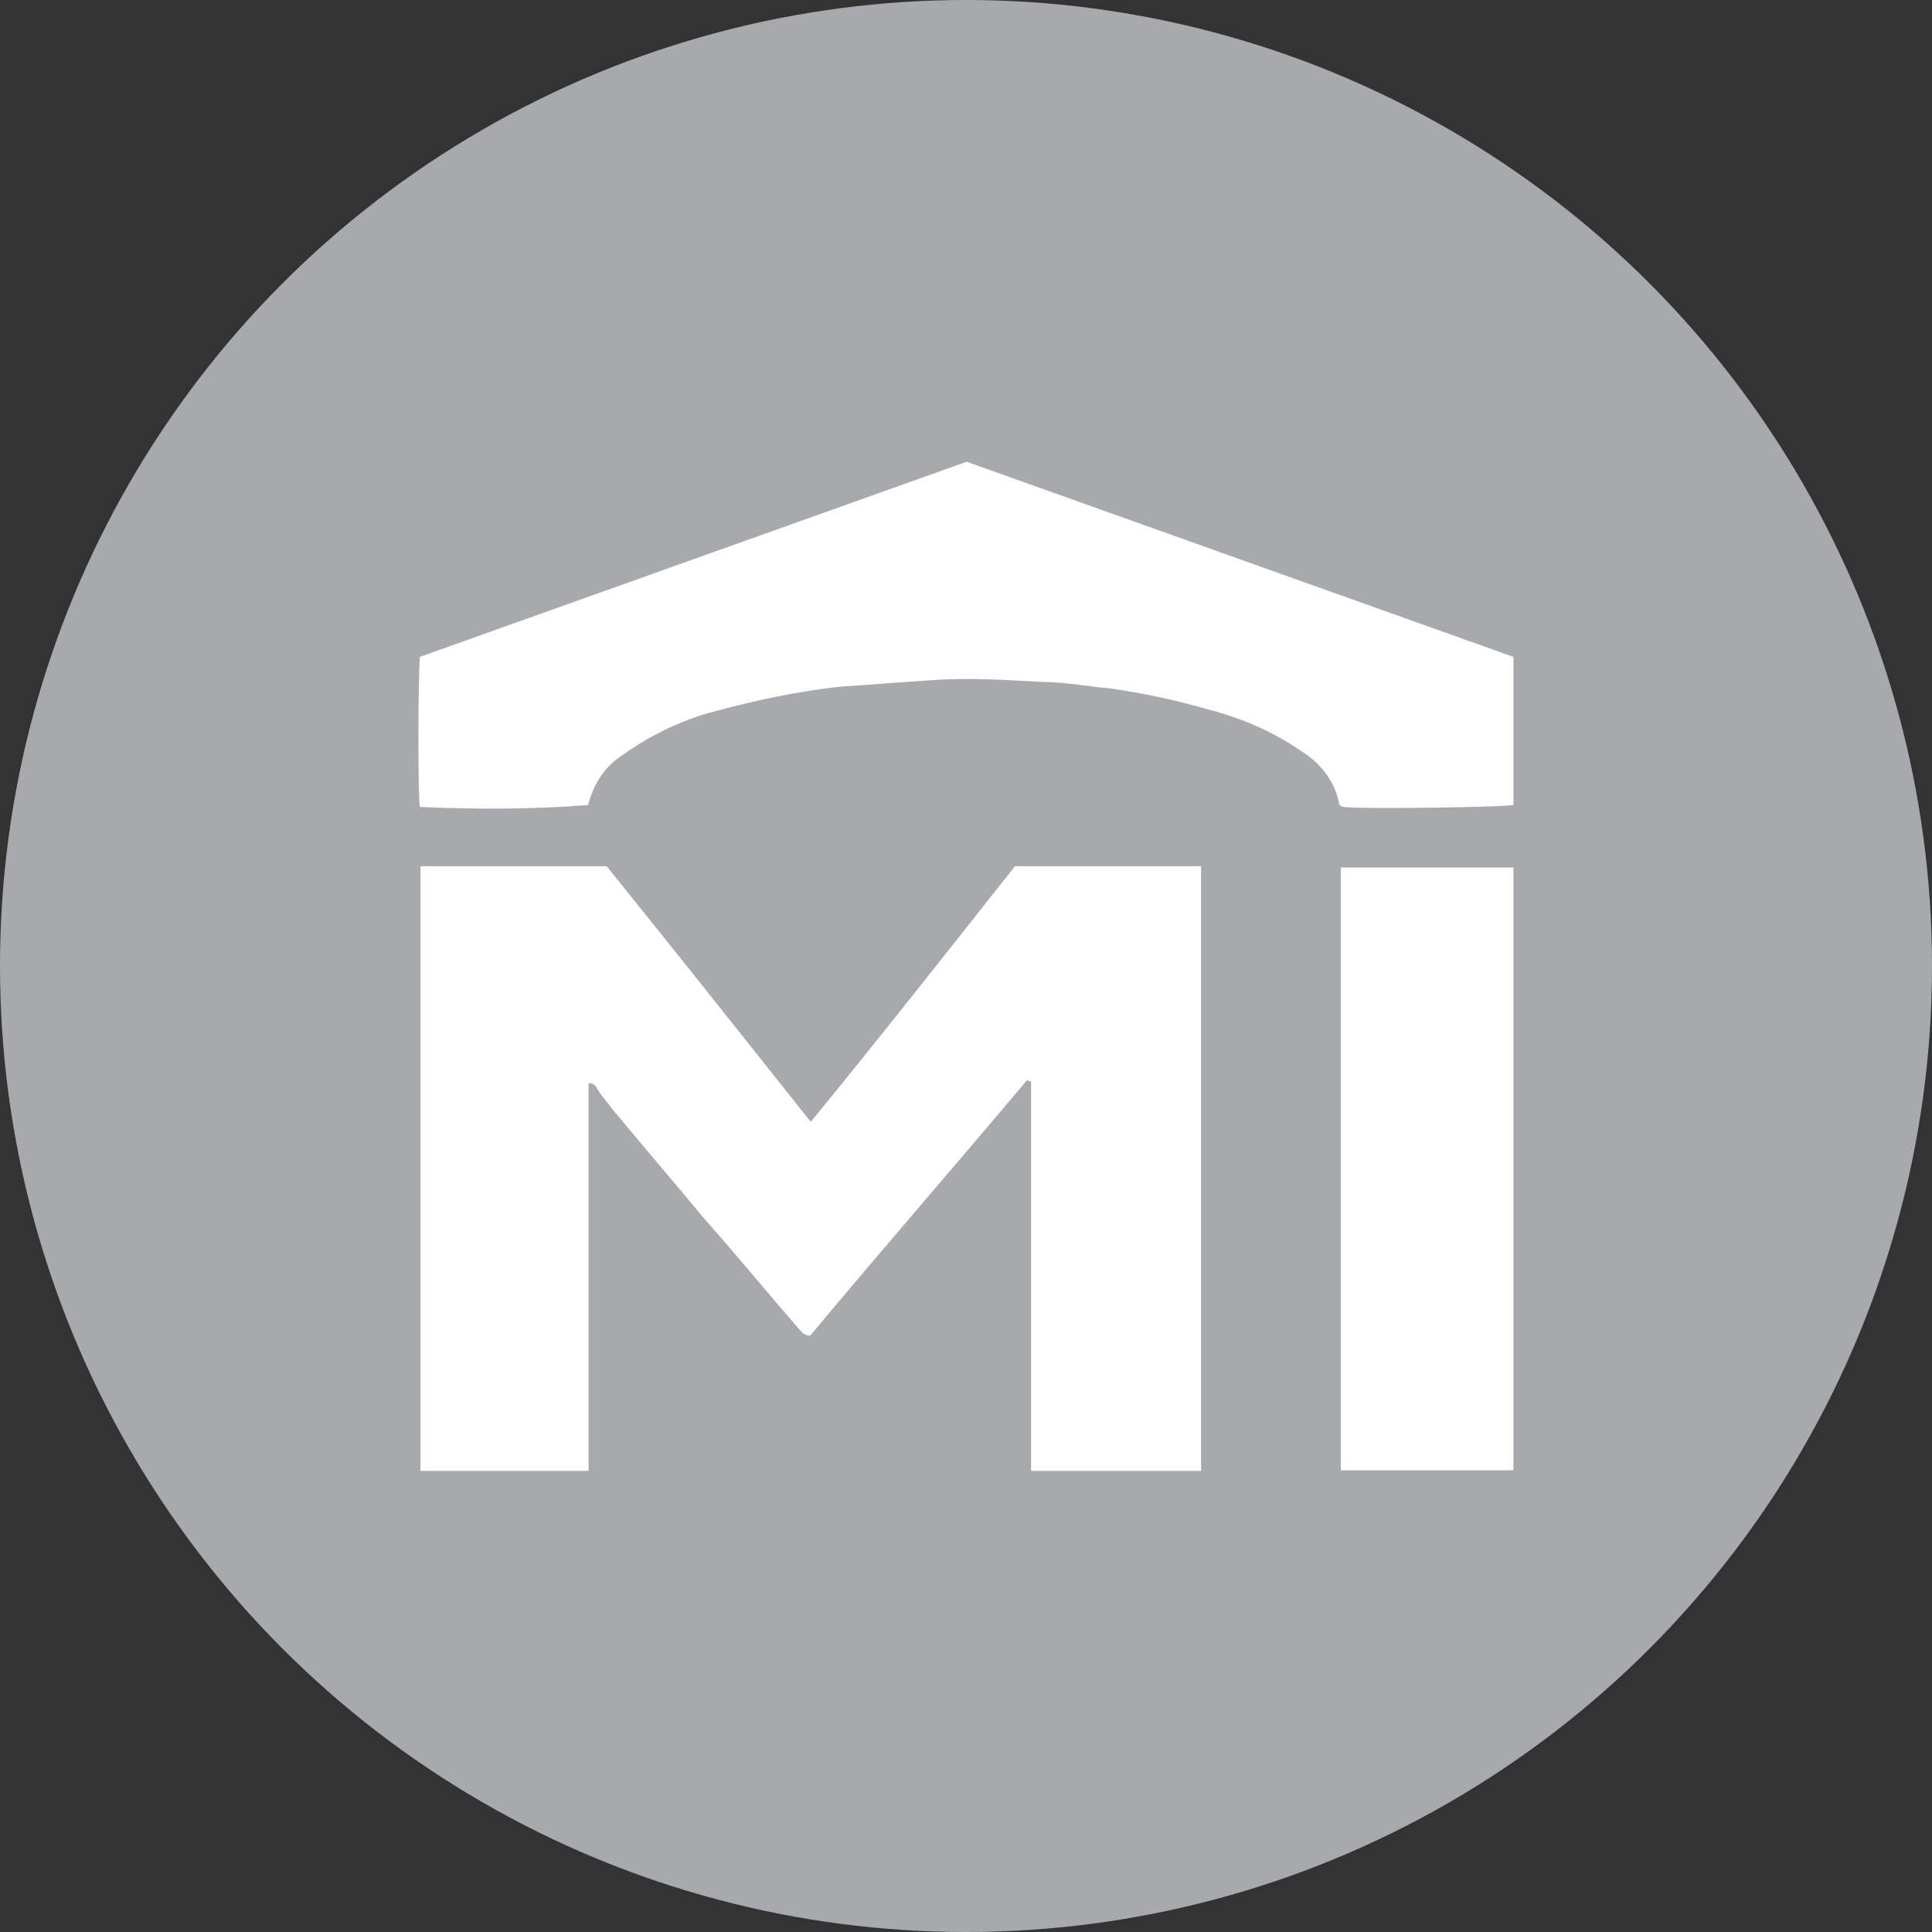
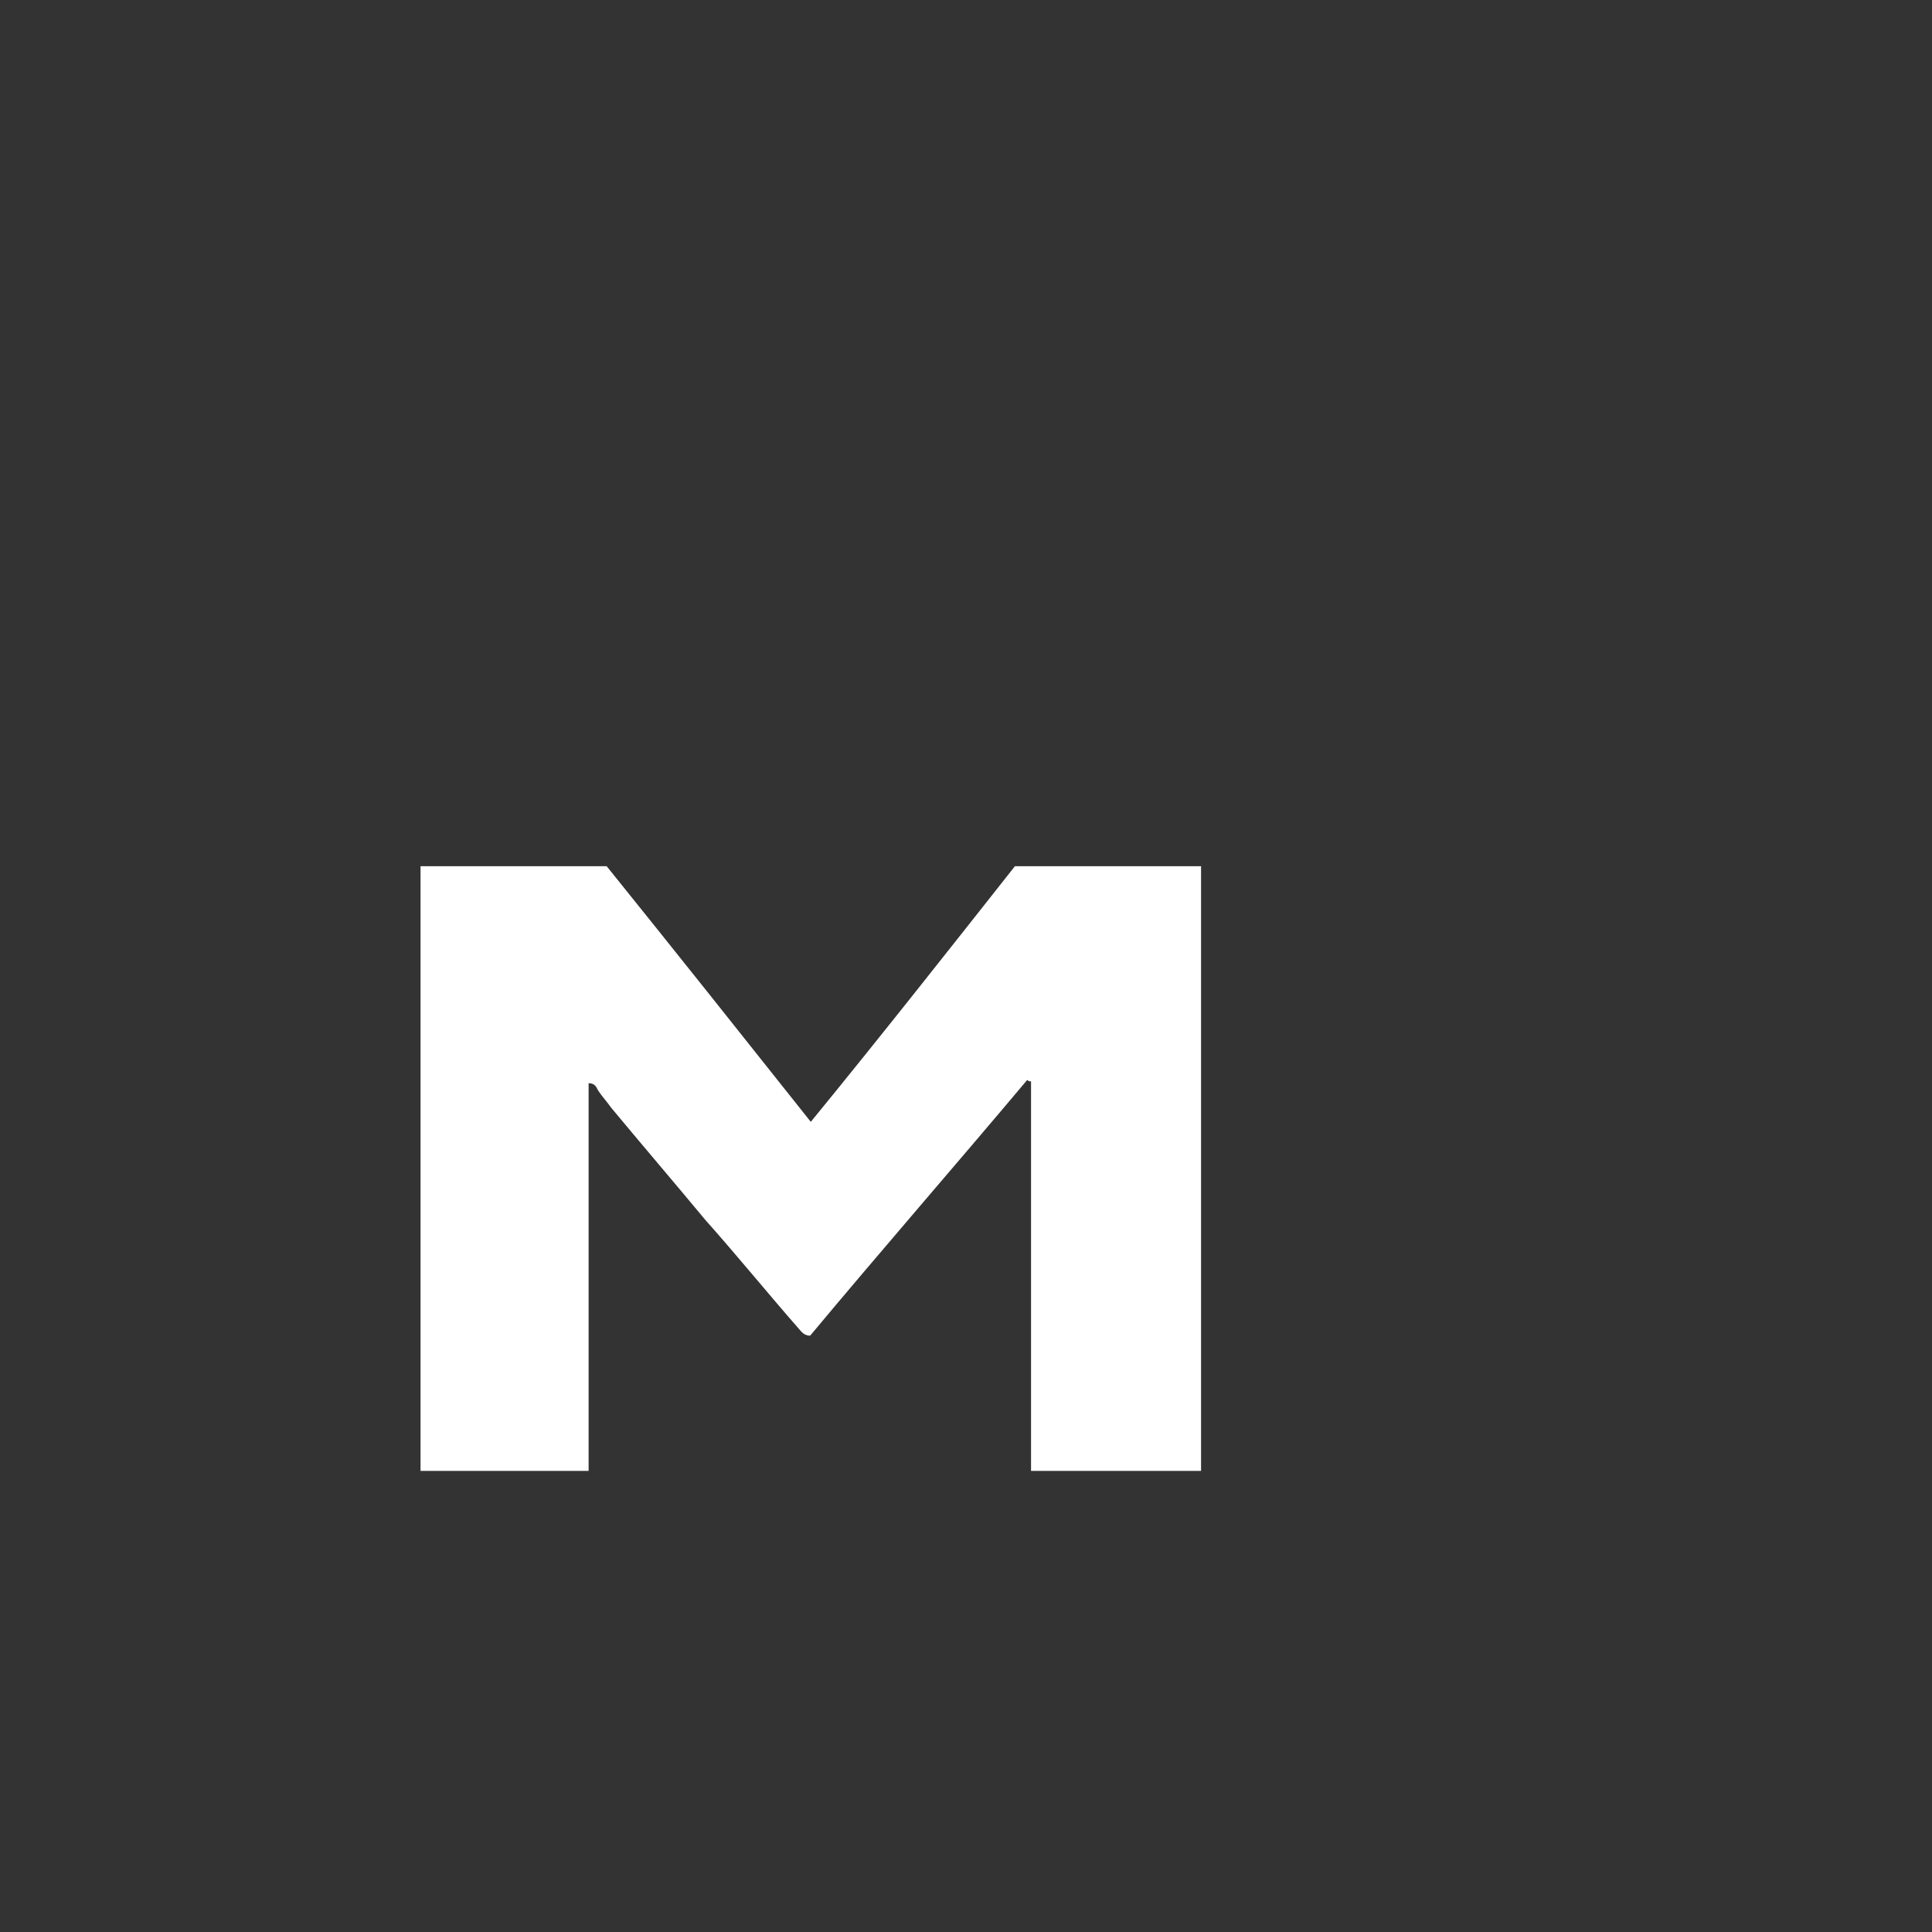
<svg xmlns="http://www.w3.org/2000/svg" version="1.1" viewBox="0 0 300 300" width="300" height="300">
  <rect x="0" y="0" width="300" height="300" fill="#333333" stroke="none" />
  <defs>
    <style>
      .cls-1 {
        fill: #fff;
      }

      .cls-2 {
        fill: #a7a9ac;
      }
    </style>
    <clipPath id="bz_circular_clip">
      <circle cx="150.0" cy="150.0" r="150.0" />
    </clipPath>
  </defs>
  <g clip-path="url(#bz_circular_clip)">
    <g>
      <g id="Layer_1">
-         <rect class="cls-2" y="0" width="300" height="300" />
        <g>
          <path class="cls-1" d="M159.5,167.7c-11.1,13.2-22.6,26.4-33.7,39.7-1,0-1.4-.7-1.7-1-4.9-5.6-9.7-11.5-14.6-17-4.9-5.9-9.7-11.5-14.6-17.4-.7-1-1.4-1.7-2.1-2.8-.3-.7-.7-1-1.4-1v60.2h-26.1v-93.9h28.9c10.4,12.9,20.9,26.1,31.7,39.7,10.8-13.2,21.2-26.4,31.7-39.7h28.9v93.9h-26.4v-60.5h-.3Z" />
-           <path class="cls-1" d="M91.3,125c-8.7.7-17.4.7-26.1.3-.3-1-.3-19.5,0-23.3l84.9-30.3,84.9,30.3v23c-1,.3-22.6.7-26.4.3-.3,0-.7-.3-.7-.7-.7-3.5-3.1-6.3-5.9-8-4.5-3.1-9.4-5.2-15-6.6-4.9-1.4-9.7-2.4-14.6-3.1-3.5-.3-7-1-10.4-1-5.6-.3-11.5-.7-17-.3-4.9.3-9.4.7-14.3,1-6.6.7-13.2,2.1-19.5,3.8-5.6,1.4-11.1,4.2-15.7,7.7-2.1,1.7-3.5,4.2-4.2,7Z" />
-           <path class="cls-1" d="M235,228.3h-26.8v-93.6h26.8v93.6Z" />
+           <path class="cls-1" d="M235,228.3h-26.8h26.8v93.6Z" />
        </g>
      </g>
    </g>
  </g>
</svg>